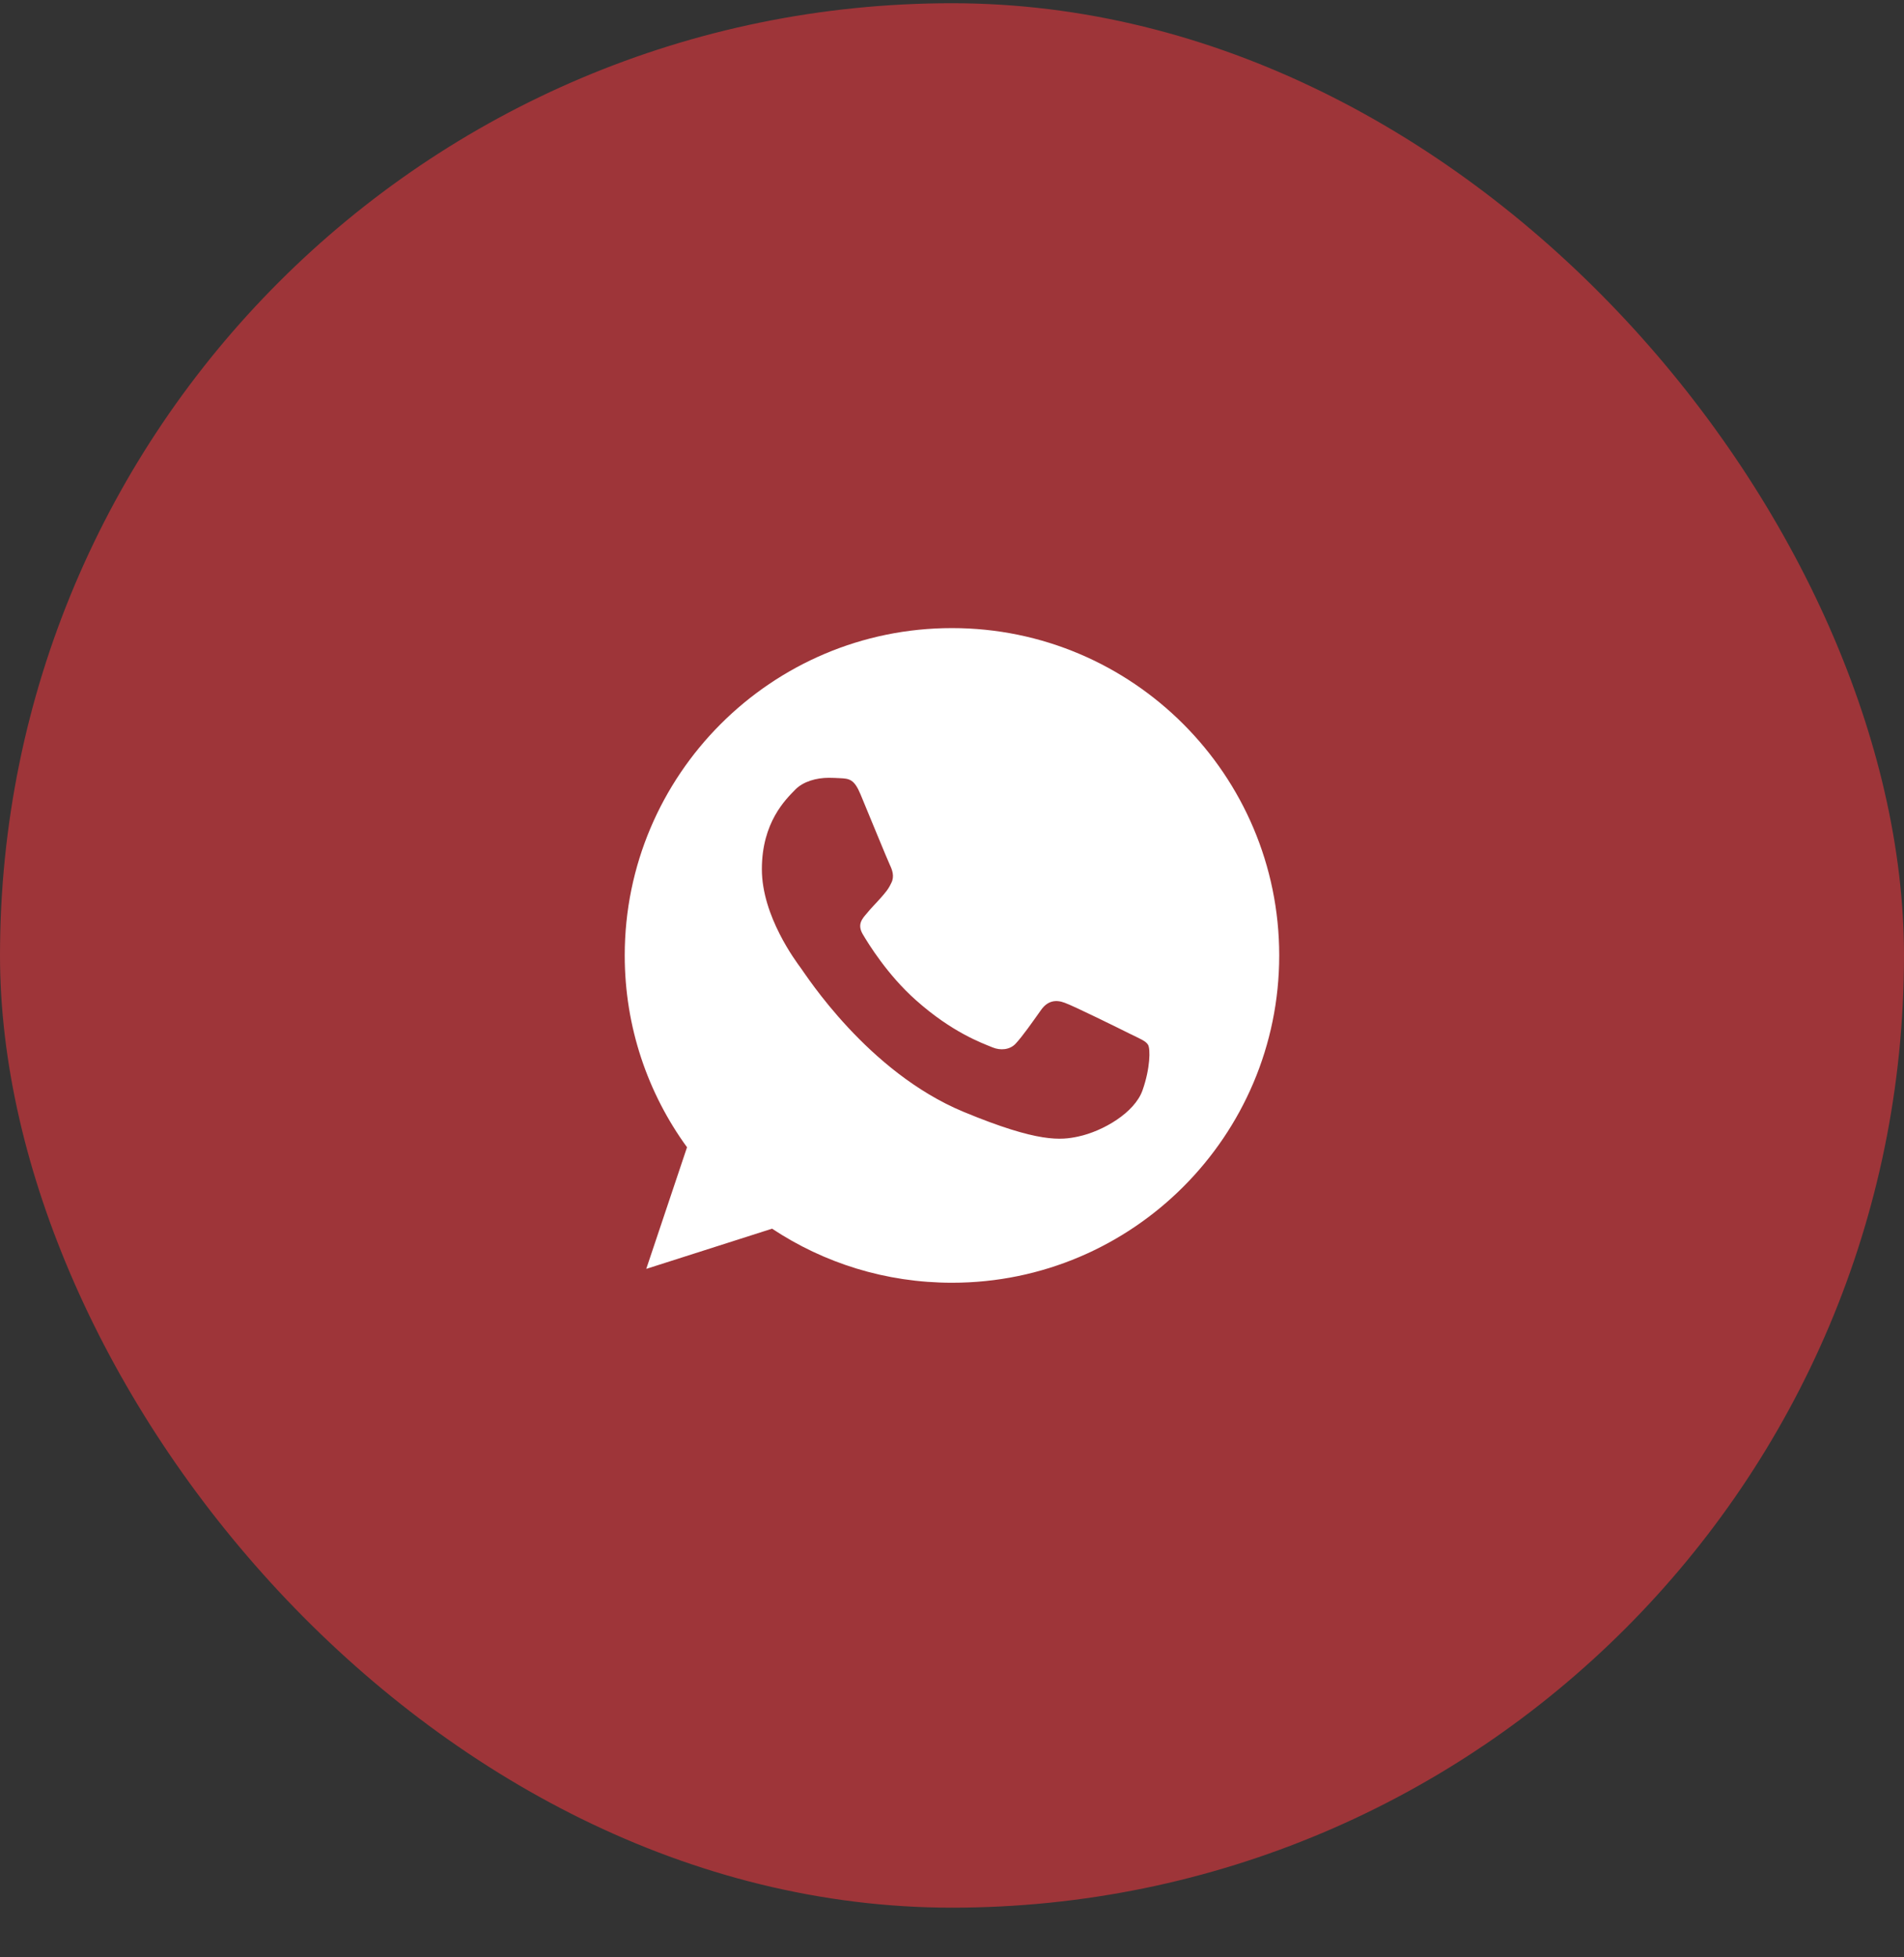
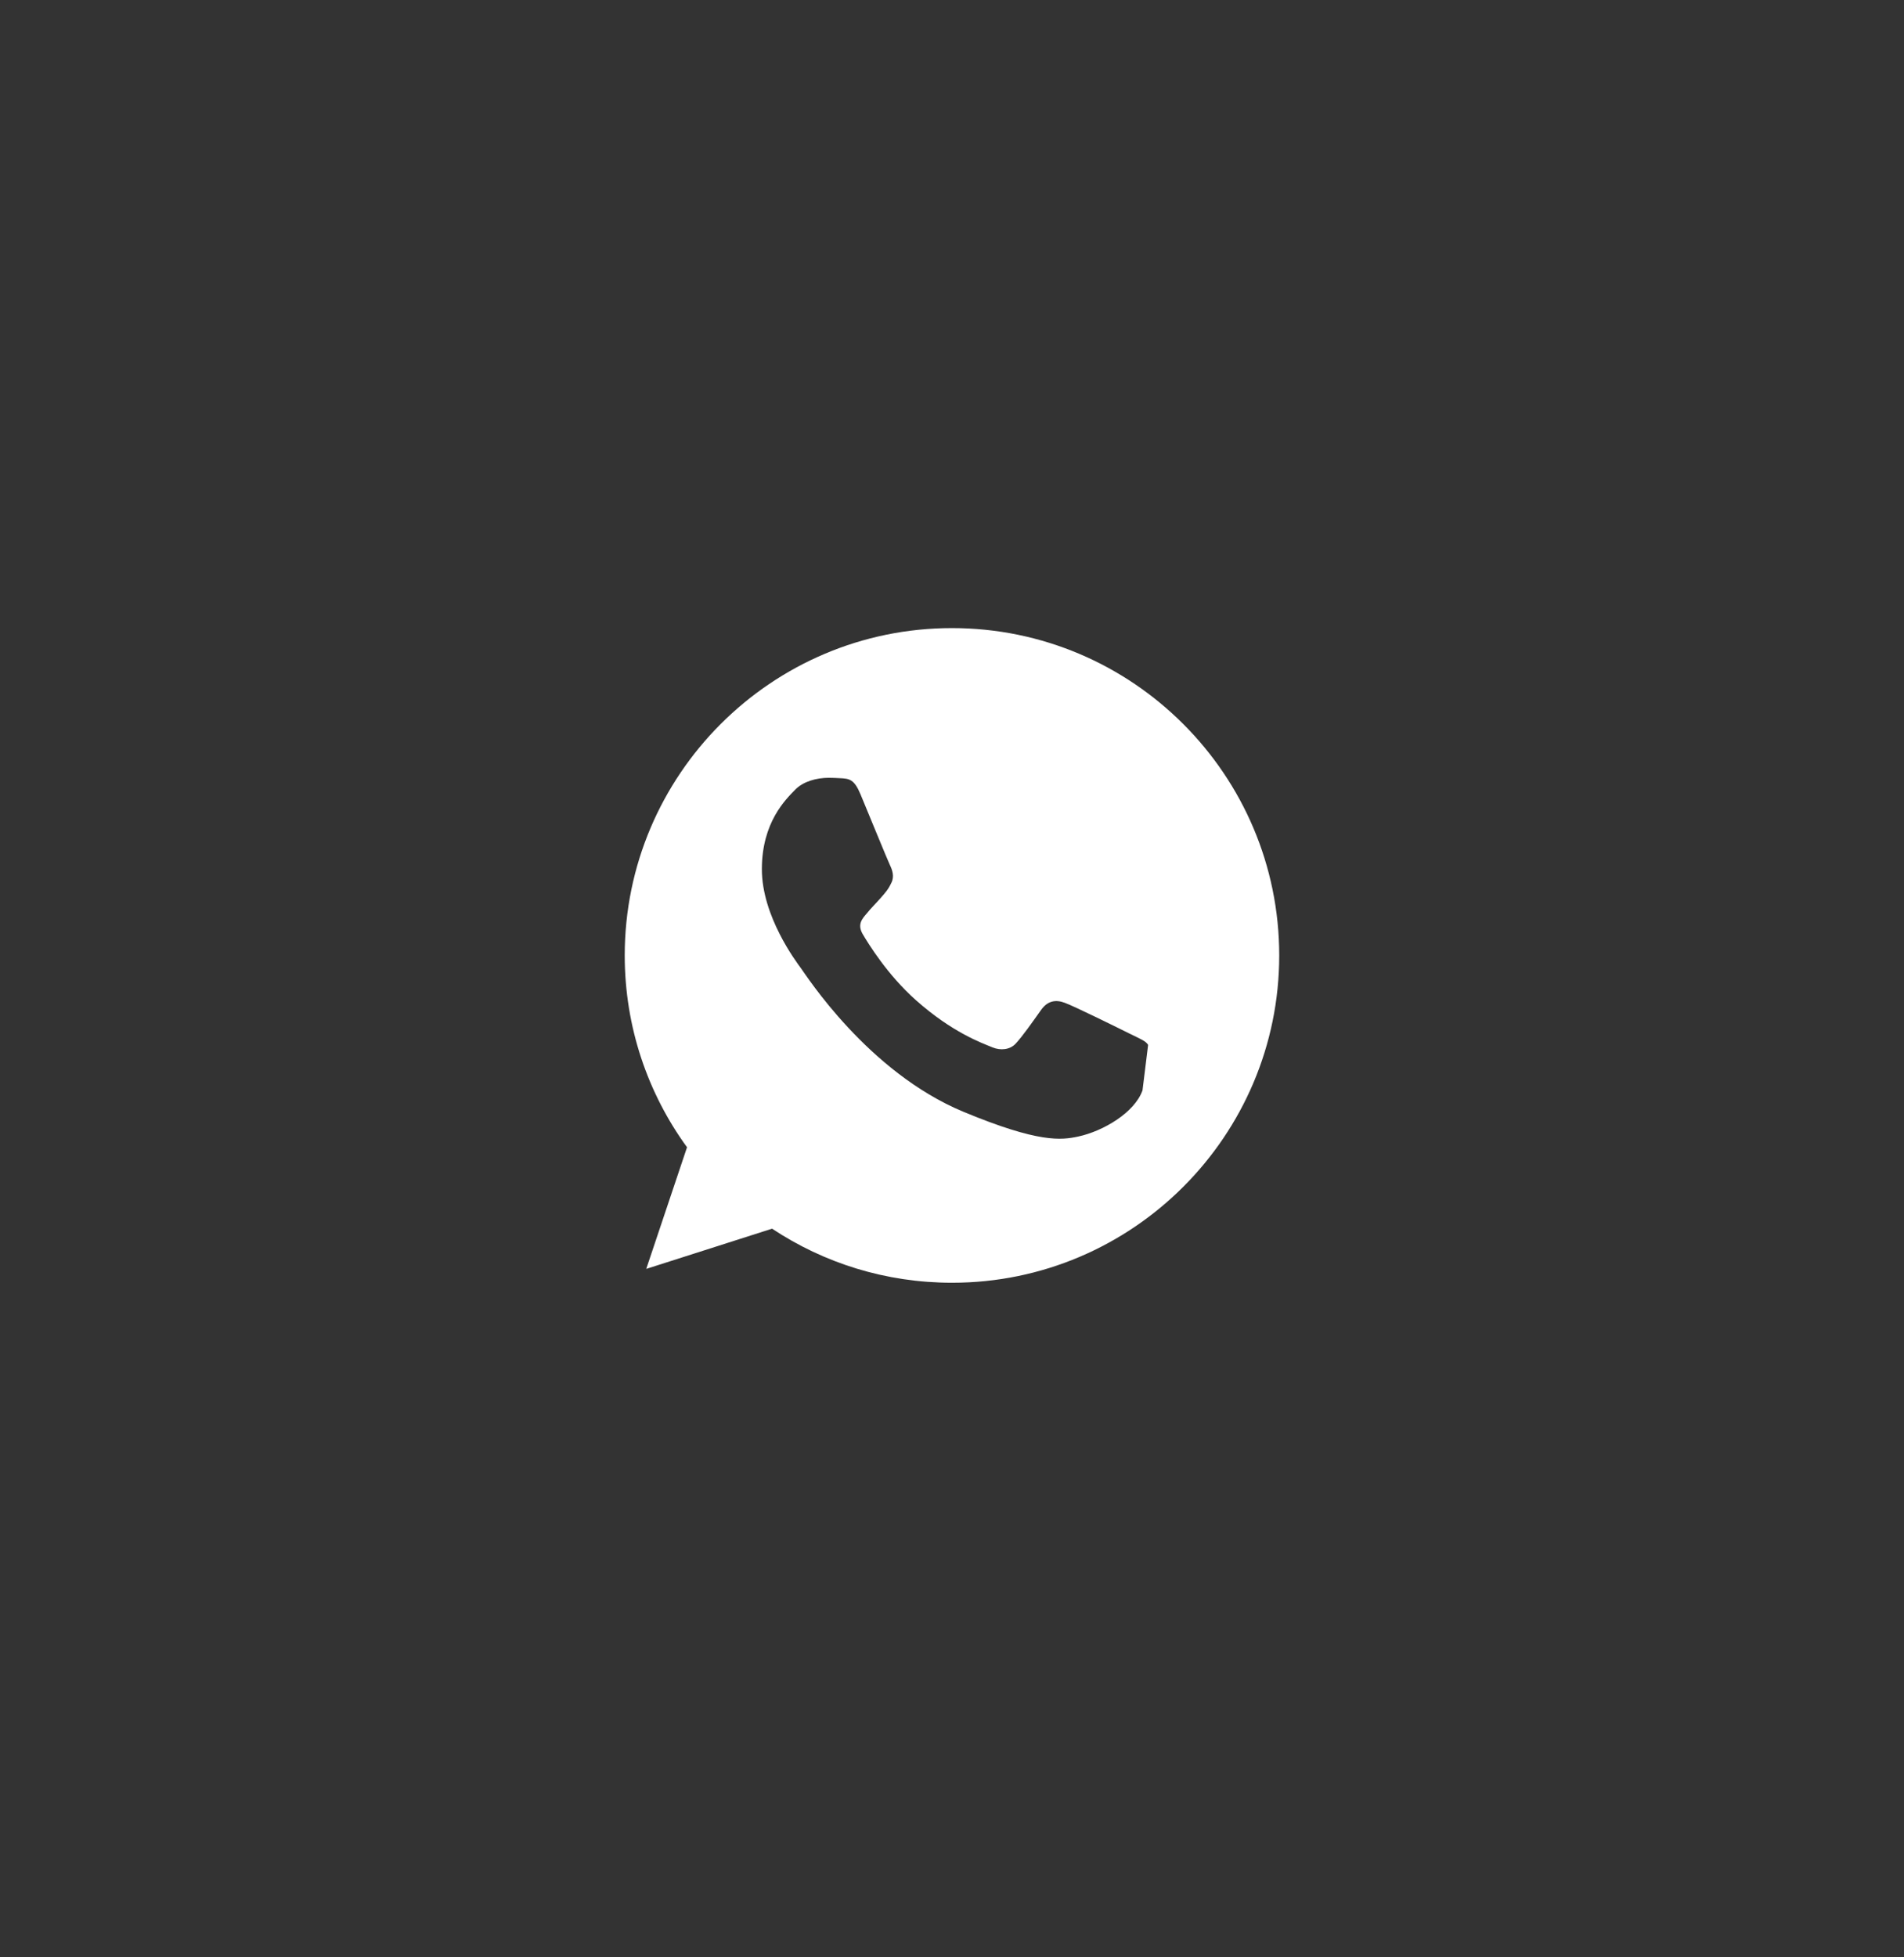
<svg xmlns="http://www.w3.org/2000/svg" width="36" height="37" viewBox="0 0 36 37" fill="none">
  <rect x="0" y="0" width="36" height="37" fill="#333333" stroke="none" />
-   <rect y="0.061" width="36" height="36" rx="18" fill="#9E3539" />
  <g clip-path="url(#clip0_1757_733)">
-     <path d="M18.002 11.873H17.998C14.587 11.873 11.812 14.648 11.812 18.061C11.812 19.414 12.249 20.669 12.99 21.687L12.219 23.986L14.598 23.226C15.576 23.874 16.743 24.248 18.002 24.248C21.413 24.248 24.187 21.472 24.187 18.061C24.187 14.649 21.413 11.873 18.002 11.873ZM21.602 20.611C21.453 21.032 20.86 21.382 20.387 21.484C20.064 21.553 19.642 21.608 18.22 21.018C16.402 20.265 15.231 18.417 15.14 18.297C15.052 18.177 14.405 17.319 14.405 16.431C14.405 15.543 14.856 15.111 15.038 14.925C15.187 14.773 15.434 14.703 15.67 14.703C15.747 14.703 15.816 14.707 15.878 14.71C16.059 14.718 16.151 14.729 16.27 15.015C16.42 15.375 16.783 16.263 16.827 16.354C16.871 16.446 16.915 16.569 16.853 16.689C16.795 16.813 16.744 16.868 16.653 16.973C16.561 17.078 16.475 17.159 16.384 17.272C16.3 17.37 16.206 17.475 16.311 17.657C16.416 17.835 16.779 18.428 17.315 18.904C18.005 19.519 18.565 19.716 18.766 19.799C18.915 19.861 19.093 19.846 19.202 19.73C19.34 19.581 19.511 19.334 19.685 19.09C19.809 18.915 19.965 18.893 20.129 18.955C20.296 19.013 21.18 19.45 21.362 19.541C21.544 19.632 21.664 19.675 21.708 19.752C21.751 19.829 21.751 20.188 21.602 20.611Z" fill="white" />
+     <path d="M18.002 11.873H17.998C14.587 11.873 11.812 14.648 11.812 18.061C11.812 19.414 12.249 20.669 12.99 21.687L12.219 23.986L14.598 23.226C15.576 23.874 16.743 24.248 18.002 24.248C21.413 24.248 24.187 21.472 24.187 18.061C24.187 14.649 21.413 11.873 18.002 11.873ZM21.602 20.611C21.453 21.032 20.86 21.382 20.387 21.484C20.064 21.553 19.642 21.608 18.22 21.018C16.402 20.265 15.231 18.417 15.14 18.297C15.052 18.177 14.405 17.319 14.405 16.431C14.405 15.543 14.856 15.111 15.038 14.925C15.187 14.773 15.434 14.703 15.67 14.703C15.747 14.703 15.816 14.707 15.878 14.71C16.059 14.718 16.151 14.729 16.27 15.015C16.42 15.375 16.783 16.263 16.827 16.354C16.871 16.446 16.915 16.569 16.853 16.689C16.795 16.813 16.744 16.868 16.653 16.973C16.561 17.078 16.475 17.159 16.384 17.272C16.3 17.37 16.206 17.475 16.311 17.657C16.416 17.835 16.779 18.428 17.315 18.904C18.005 19.519 18.565 19.716 18.766 19.799C18.915 19.861 19.093 19.846 19.202 19.73C19.34 19.581 19.511 19.334 19.685 19.09C19.809 18.915 19.965 18.893 20.129 18.955C20.296 19.013 21.18 19.45 21.362 19.541C21.544 19.632 21.664 19.675 21.708 19.752Z" fill="white" />
  </g>
  <defs>
    <clipPath id="clip0_1757_733">
      <rect width="12.375" height="12.375" fill="white" transform="translate(11.812 11.873)" />
    </clipPath>
  </defs>
</svg>